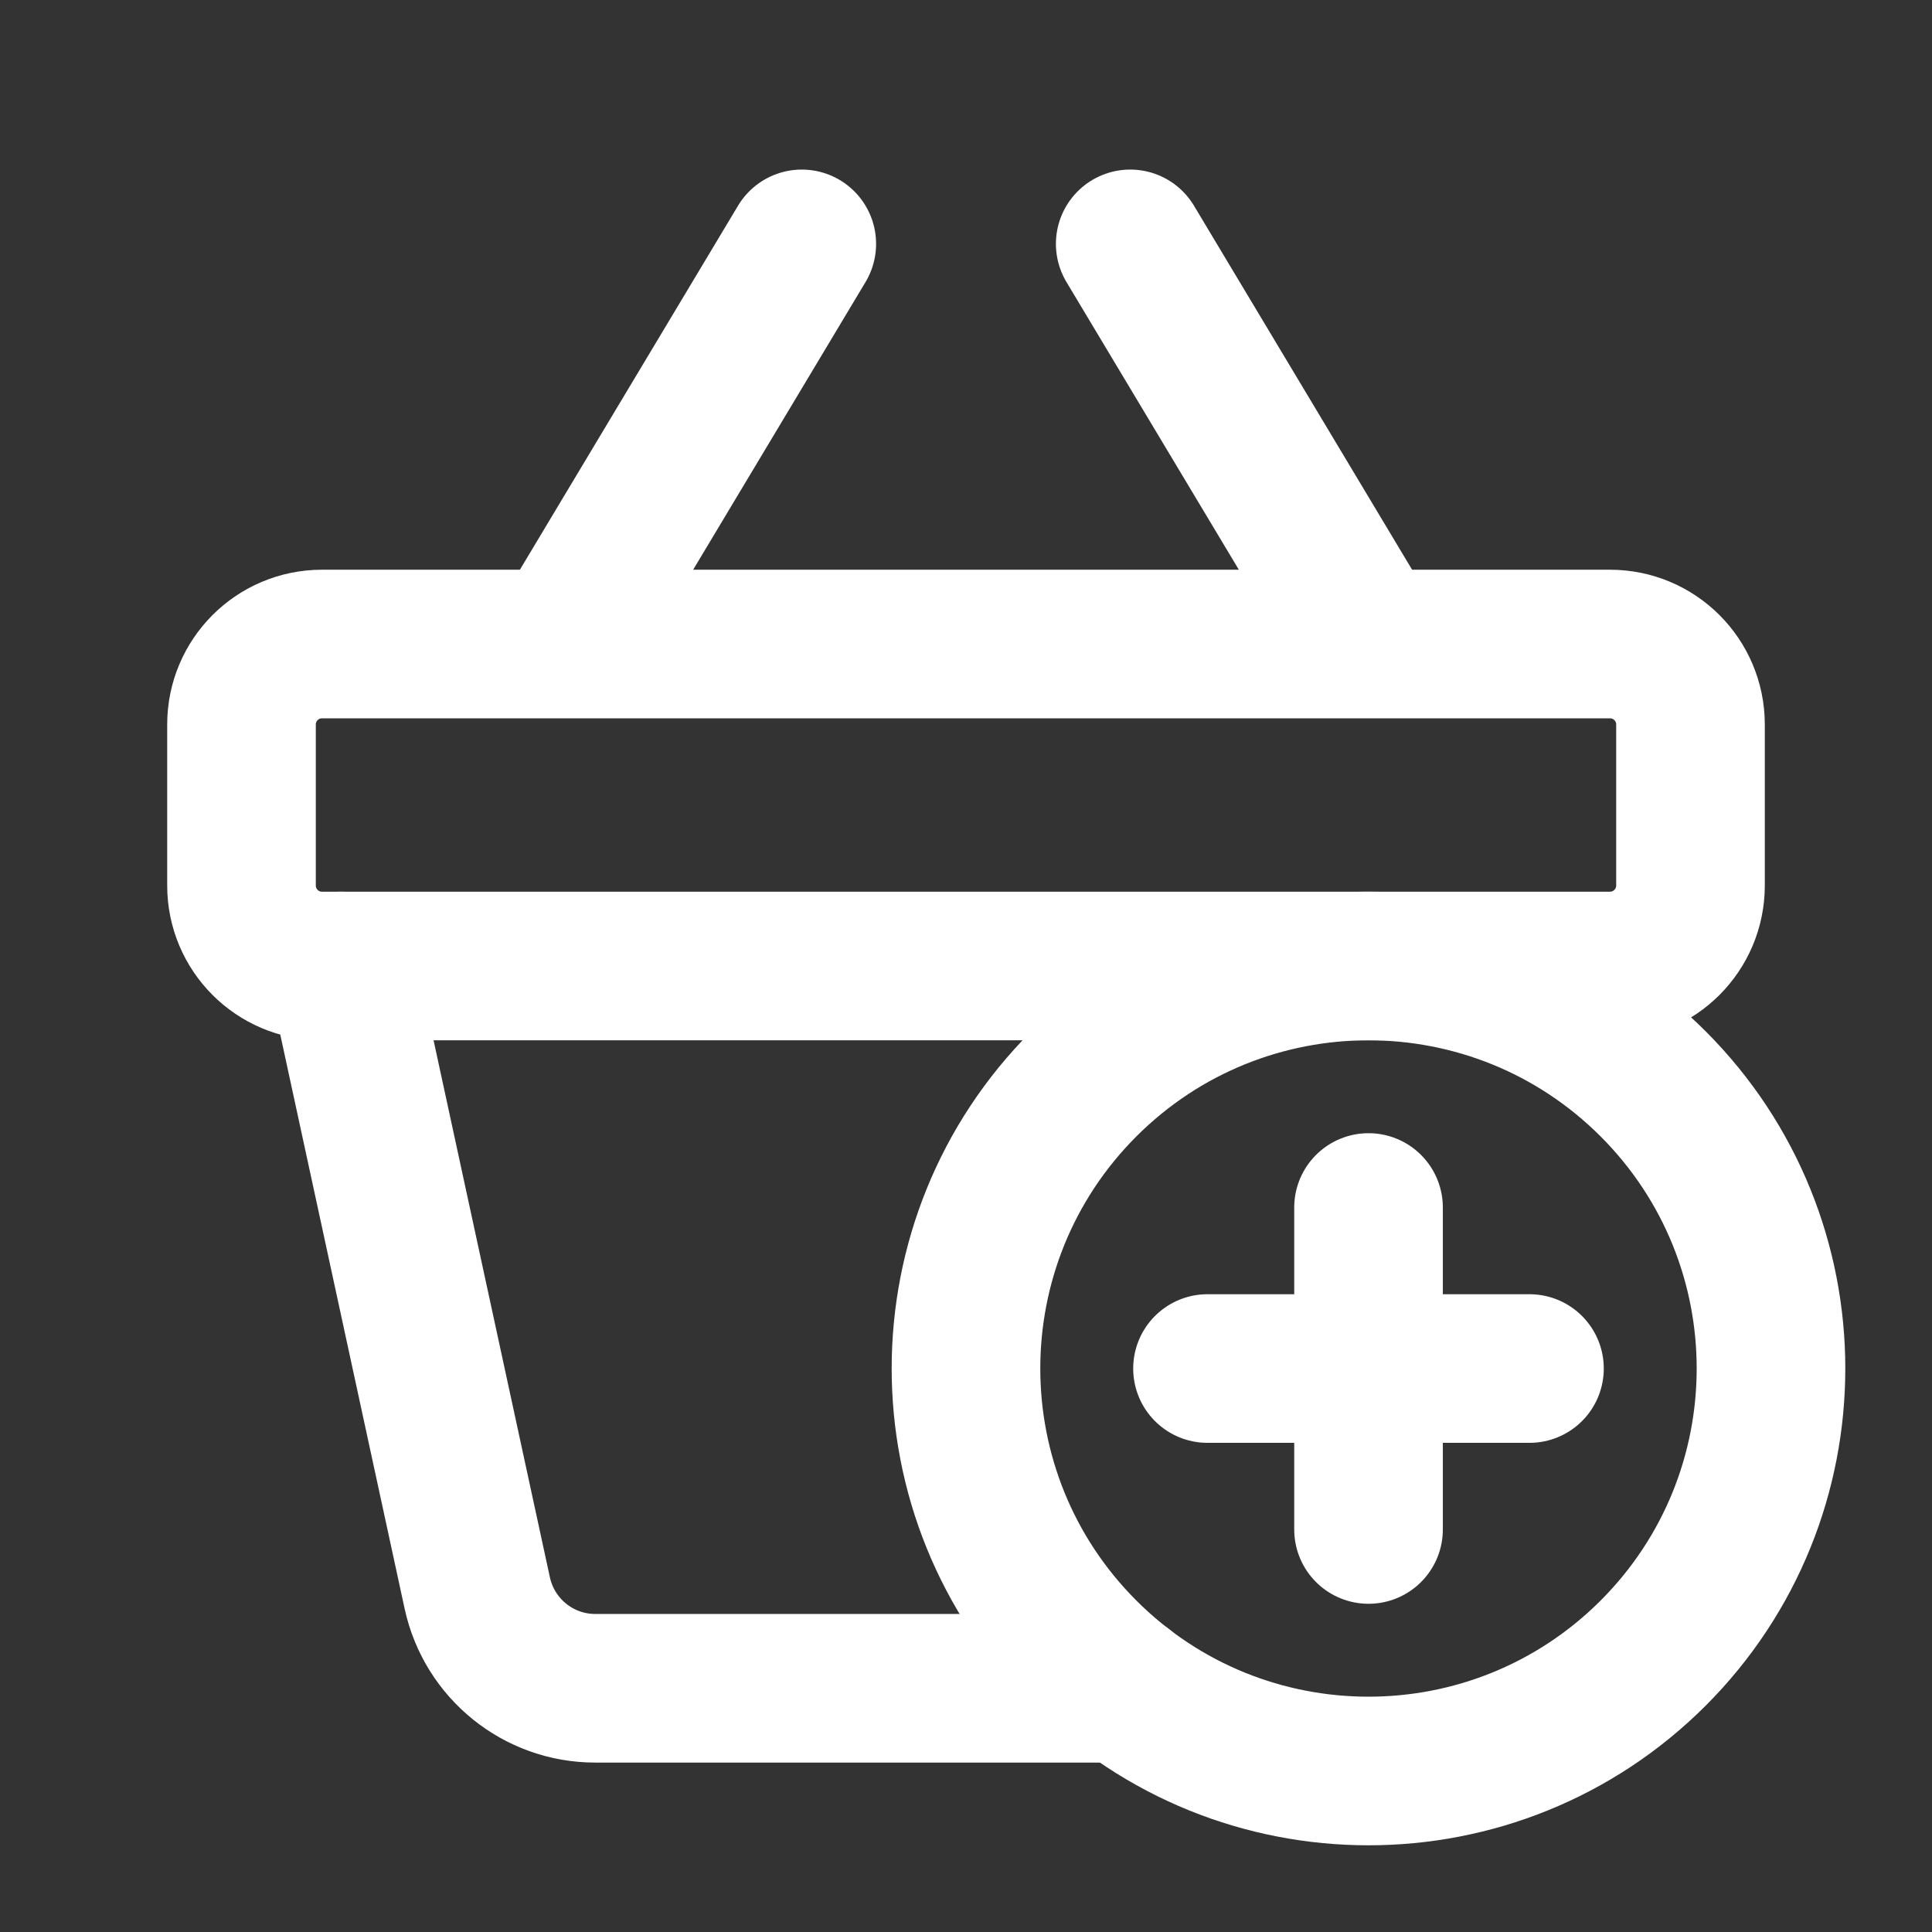
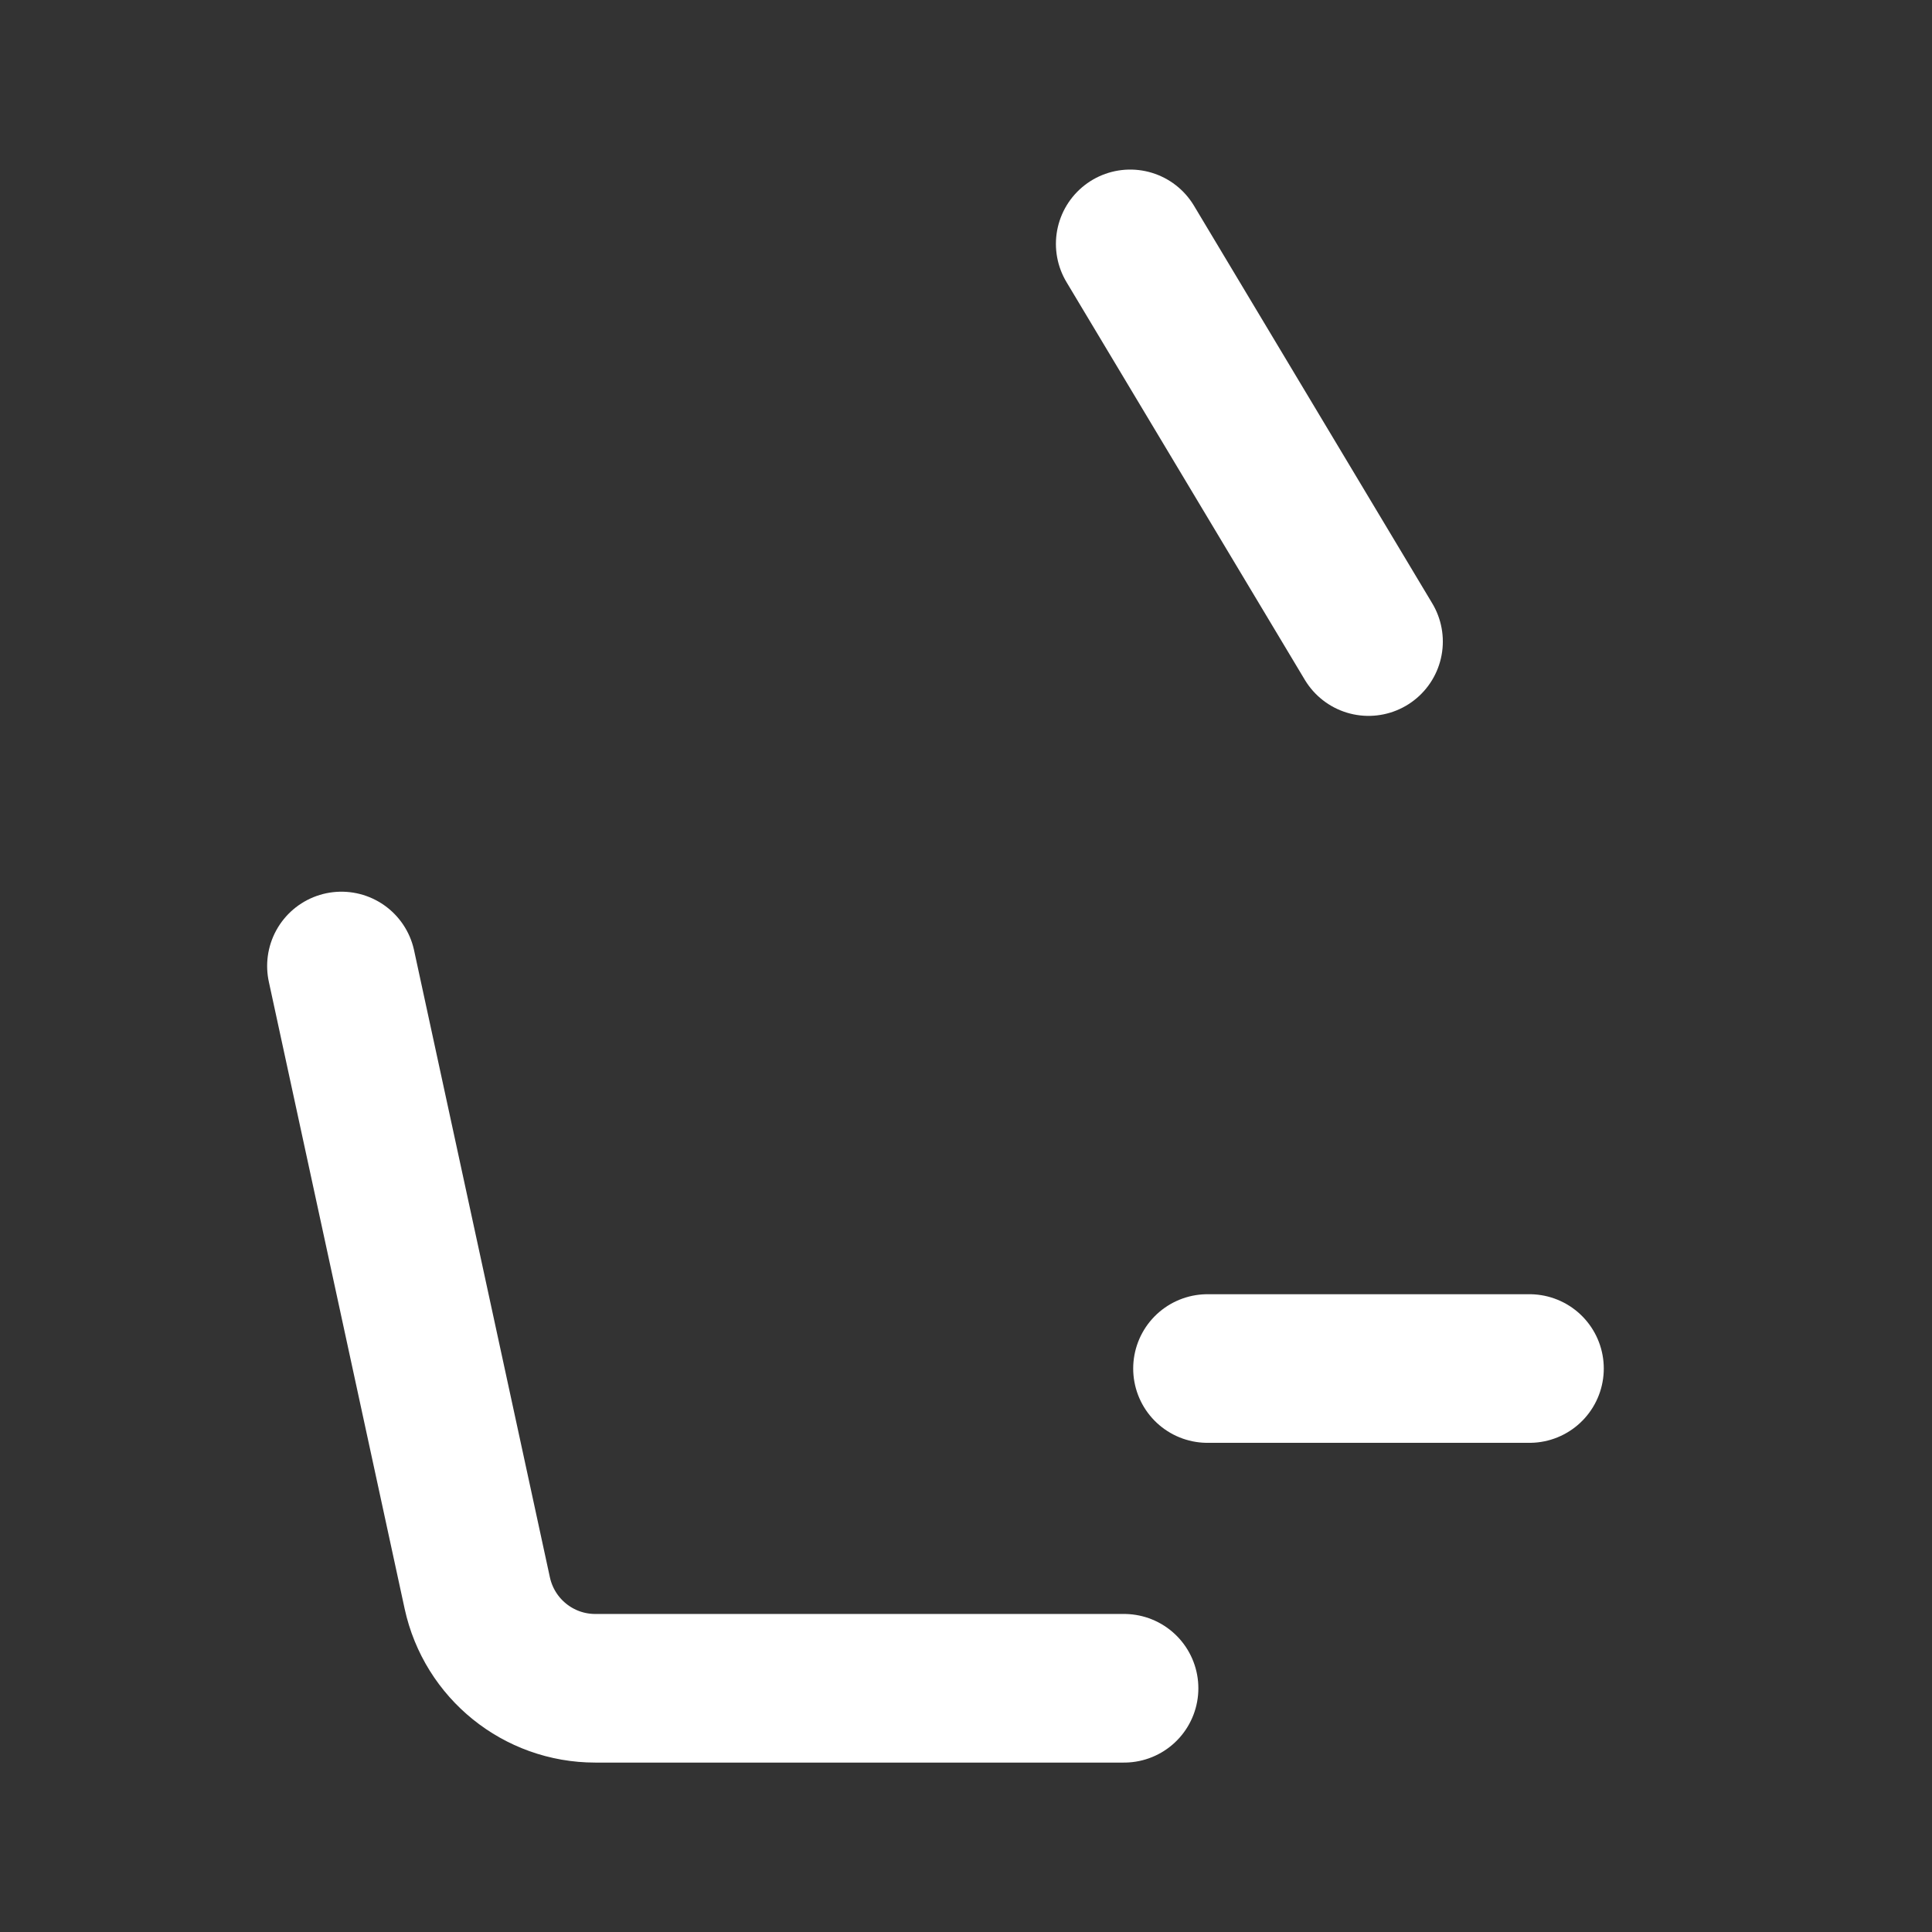
<svg xmlns="http://www.w3.org/2000/svg" width="26" height="26" viewBox="0 0 26 26" fill="none">
  <rect x="0" y="0" width="26" height="26" fill="#333333" stroke="none" />
-   <path fill-rule="evenodd" clip-rule="evenodd" d="M21.667 13H4.333C3.735 13 3.25 12.515 3.25 11.917V9.75C3.25 9.152 3.735 8.667 4.333 8.667H21.667C22.265 8.667 22.75 9.152 22.75 9.75V11.917C22.75 12.515 22.265 13 21.667 13Z" stroke="white" stroke-width="2" stroke-linecap="round" stroke-linejoin="round" />
  <path d="M15.21 3.282L18.417 8.634" stroke="white" stroke-width="2" stroke-linecap="round" stroke-linejoin="round" />
-   <path d="M10.79 3.282L7.583 8.634" stroke="white" stroke-width="2" stroke-linecap="round" stroke-linejoin="round" />
-   <path d="M22.247 14.586C24.362 16.702 24.362 20.131 22.247 22.247C20.131 24.362 16.702 24.362 14.586 22.247C12.471 20.131 12.471 16.702 14.586 14.586C16.702 12.471 20.131 12.471 22.247 14.586" stroke="white" stroke-width="2" stroke-linecap="round" stroke-linejoin="round" />
-   <path d="M18.417 16.25V20.583" stroke="white" stroke-width="2" stroke-linecap="round" stroke-linejoin="round" />
  <path d="M20.583 18.417H16.25" stroke="white" stroke-width="2" stroke-linecap="round" stroke-linejoin="round" />
  <path d="M15.127 22.72H8.011C7.246 22.72 6.586 22.187 6.423 21.439L4.595 13" stroke="white" stroke-width="2" stroke-linecap="round" stroke-linejoin="round" />
</svg>